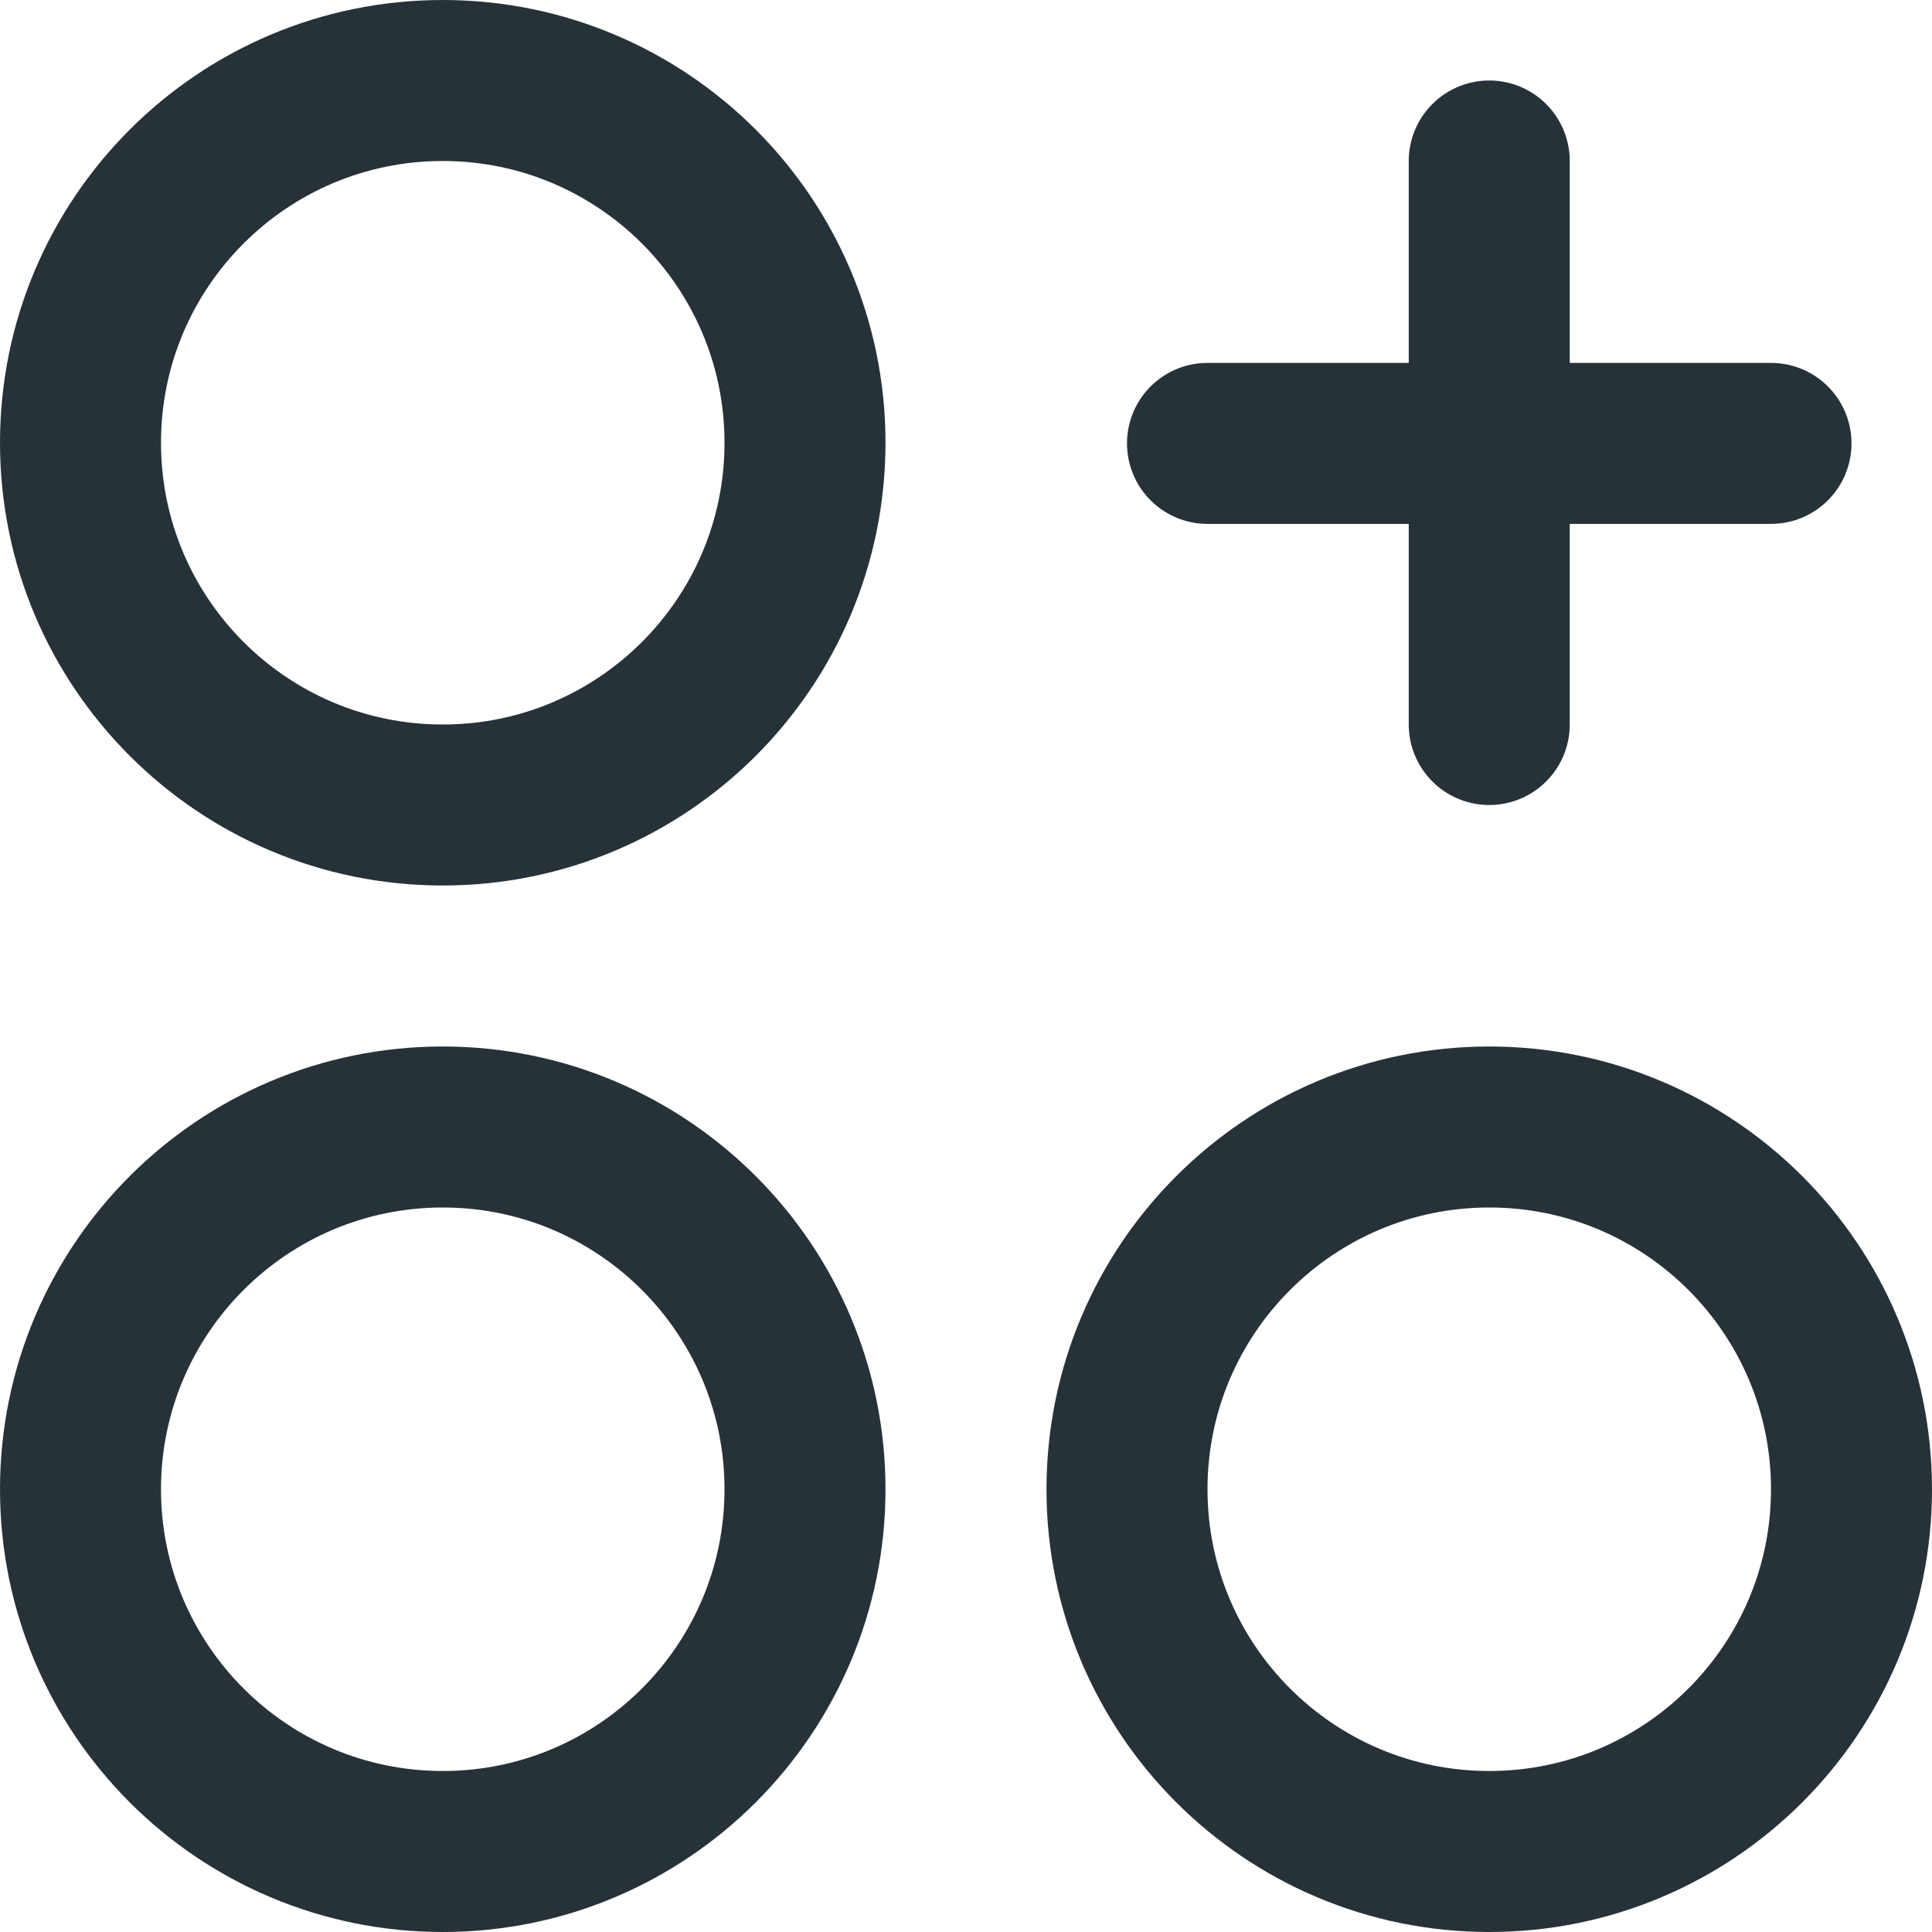
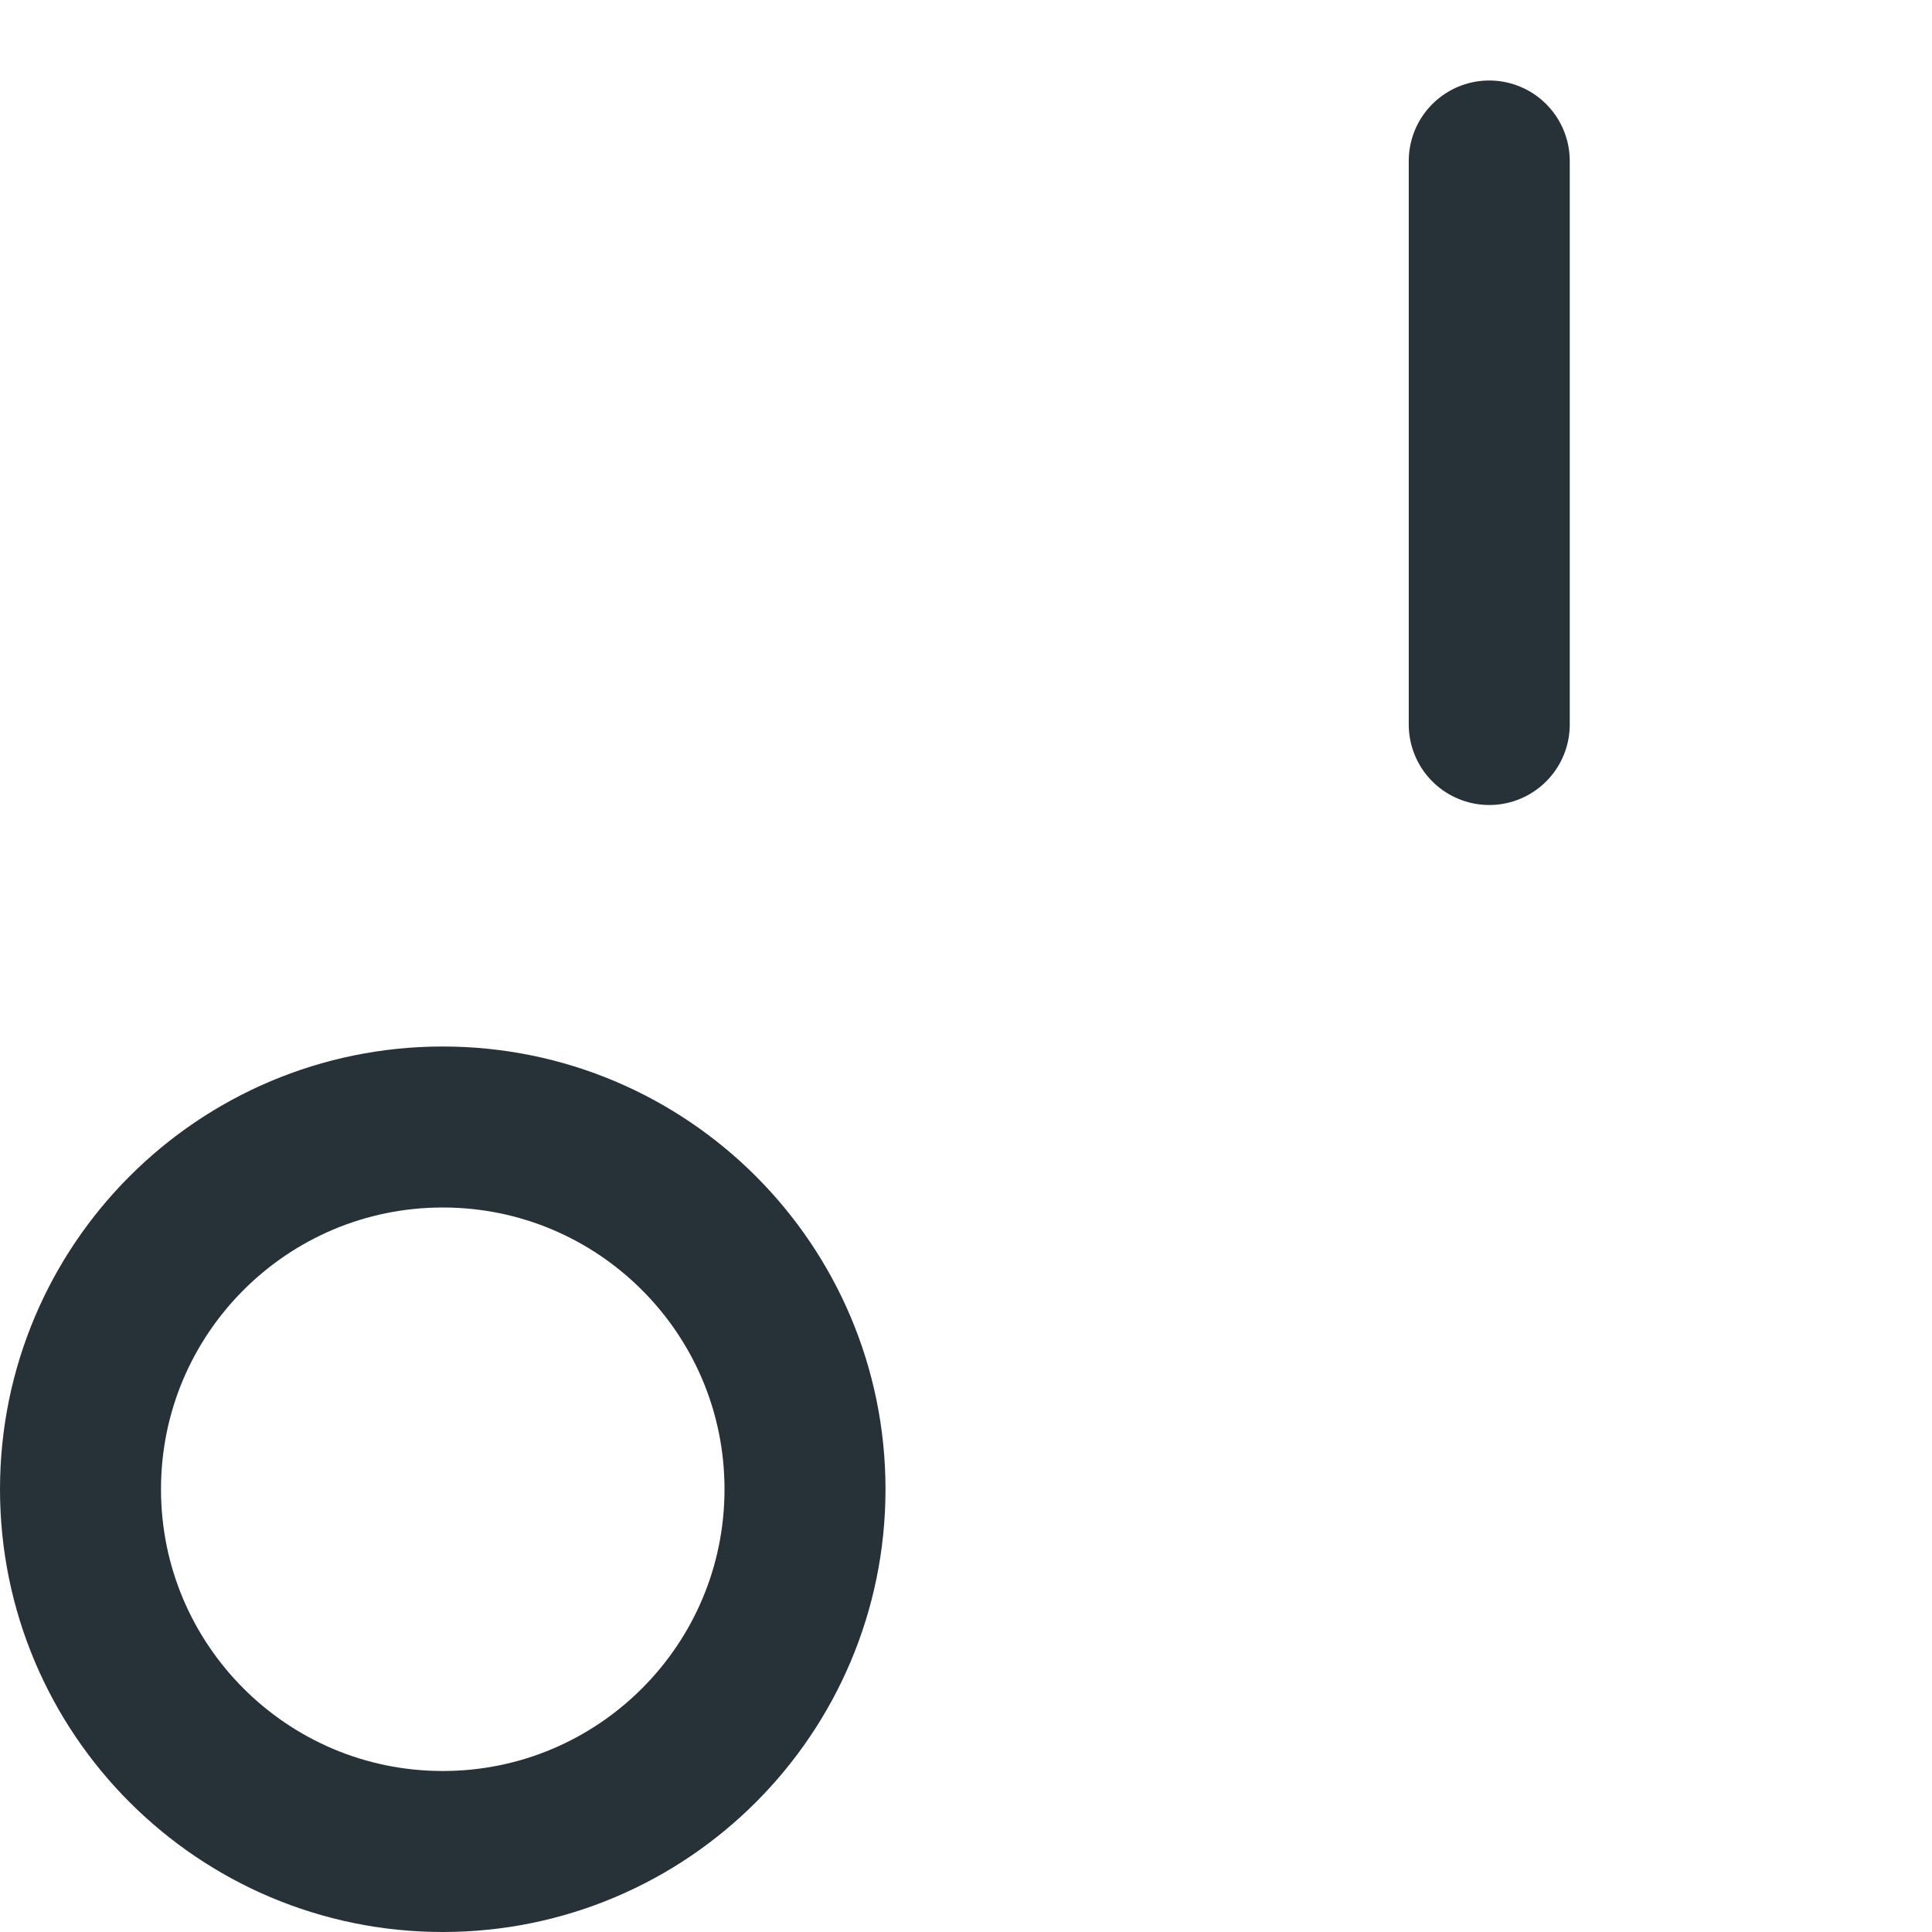
<svg xmlns="http://www.w3.org/2000/svg" width="24" height="24" viewBox="0 0 24 24" fill="none">
  <path d="M5.5 14C7.985 14 10 16.015 10 18.5C10 20.985 7.985 23 5.5 23C3.015 23 1 20.985 1 18.5C1 16.015 3.015 14 5.5 14Z" stroke="#263238" stroke-width="2" stroke-linecap="round" stroke-linejoin="round" />
-   <path d="M18.5 14C20.985 14 23 16.015 23 18.5C23 20.985 20.985 23 18.5 23C16.015 23 14 20.985 14 18.5C14 16.015 16.015 14 18.5 14Z" stroke="#263238" stroke-width="2" stroke-linecap="round" stroke-linejoin="round" />
-   <path d="M5.5 1C7.985 1 10 3.015 10 5.5C10 7.985 7.985 10 5.5 10C3.015 10 1 7.985 1 5.5C1 3.015 3.015 1 5.5 1Z" stroke="#263238" stroke-width="2" stroke-linecap="round" stroke-linejoin="round" />
  <path d="M18.5 9V2" stroke="#263238" stroke-width="2" stroke-linecap="round" stroke-linejoin="round" />
-   <path d="M22 5.508H15" stroke="#263238" stroke-width="2" stroke-linecap="round" stroke-linejoin="round" />
</svg>